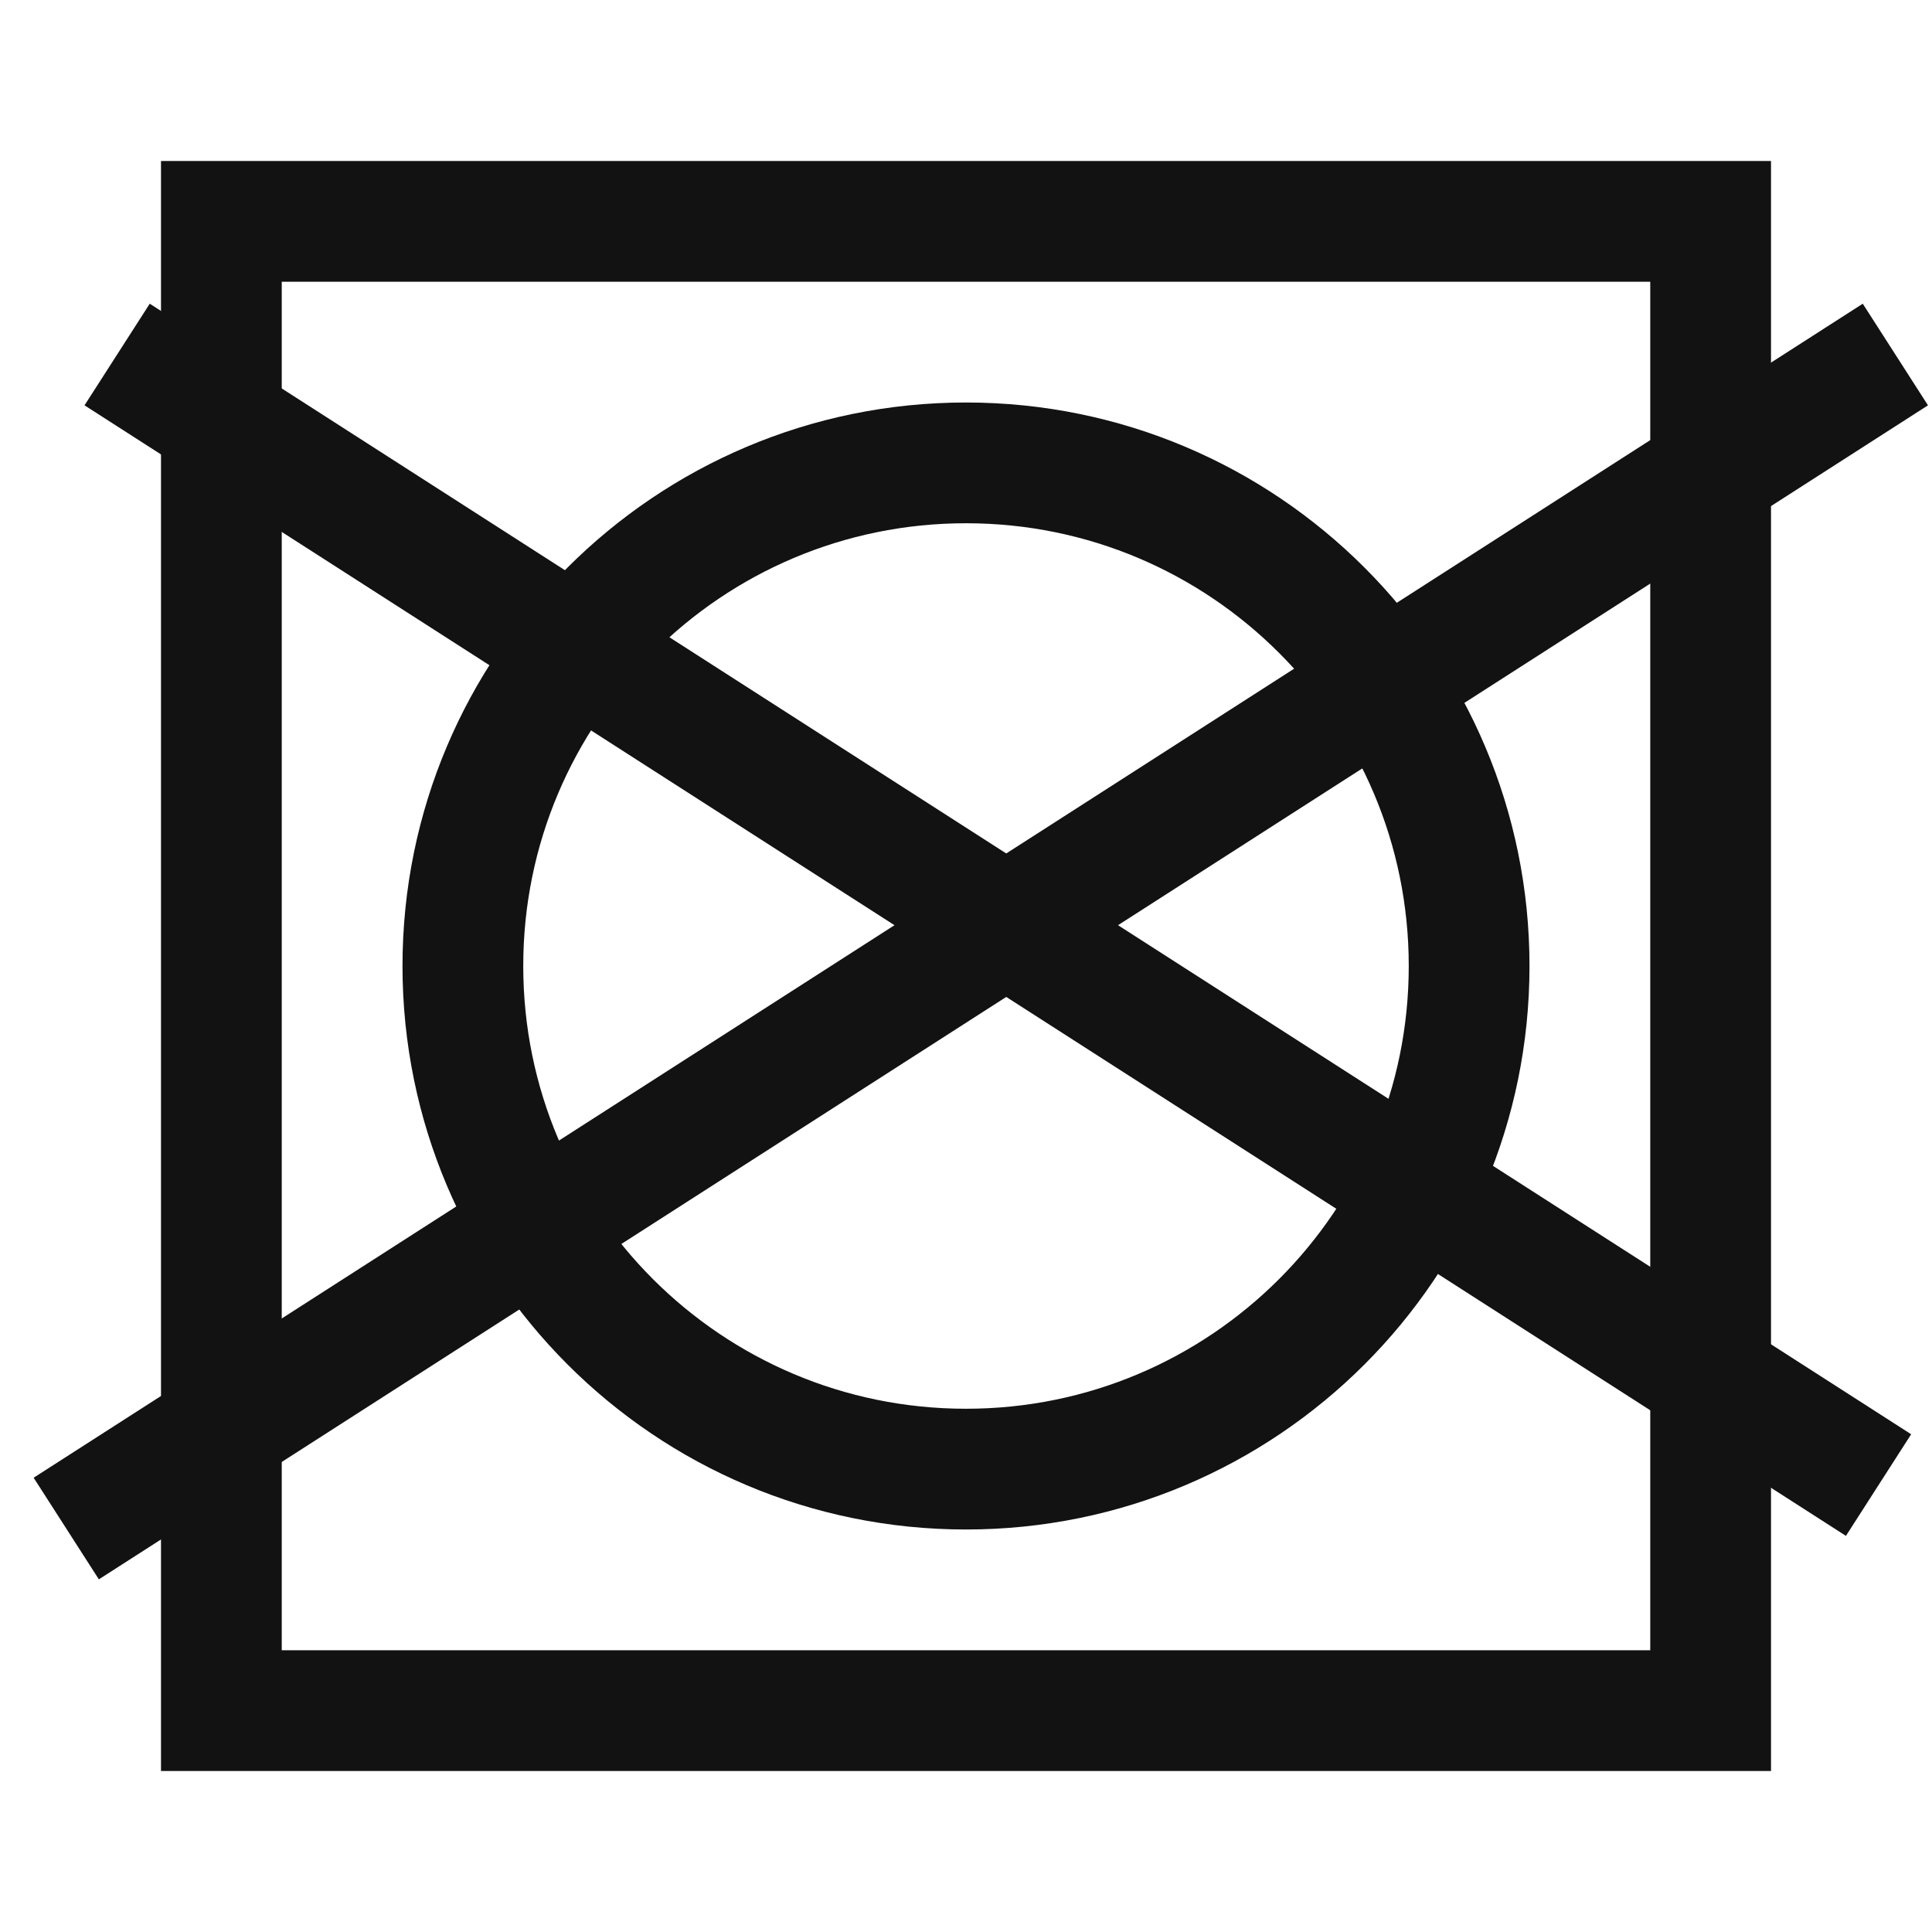
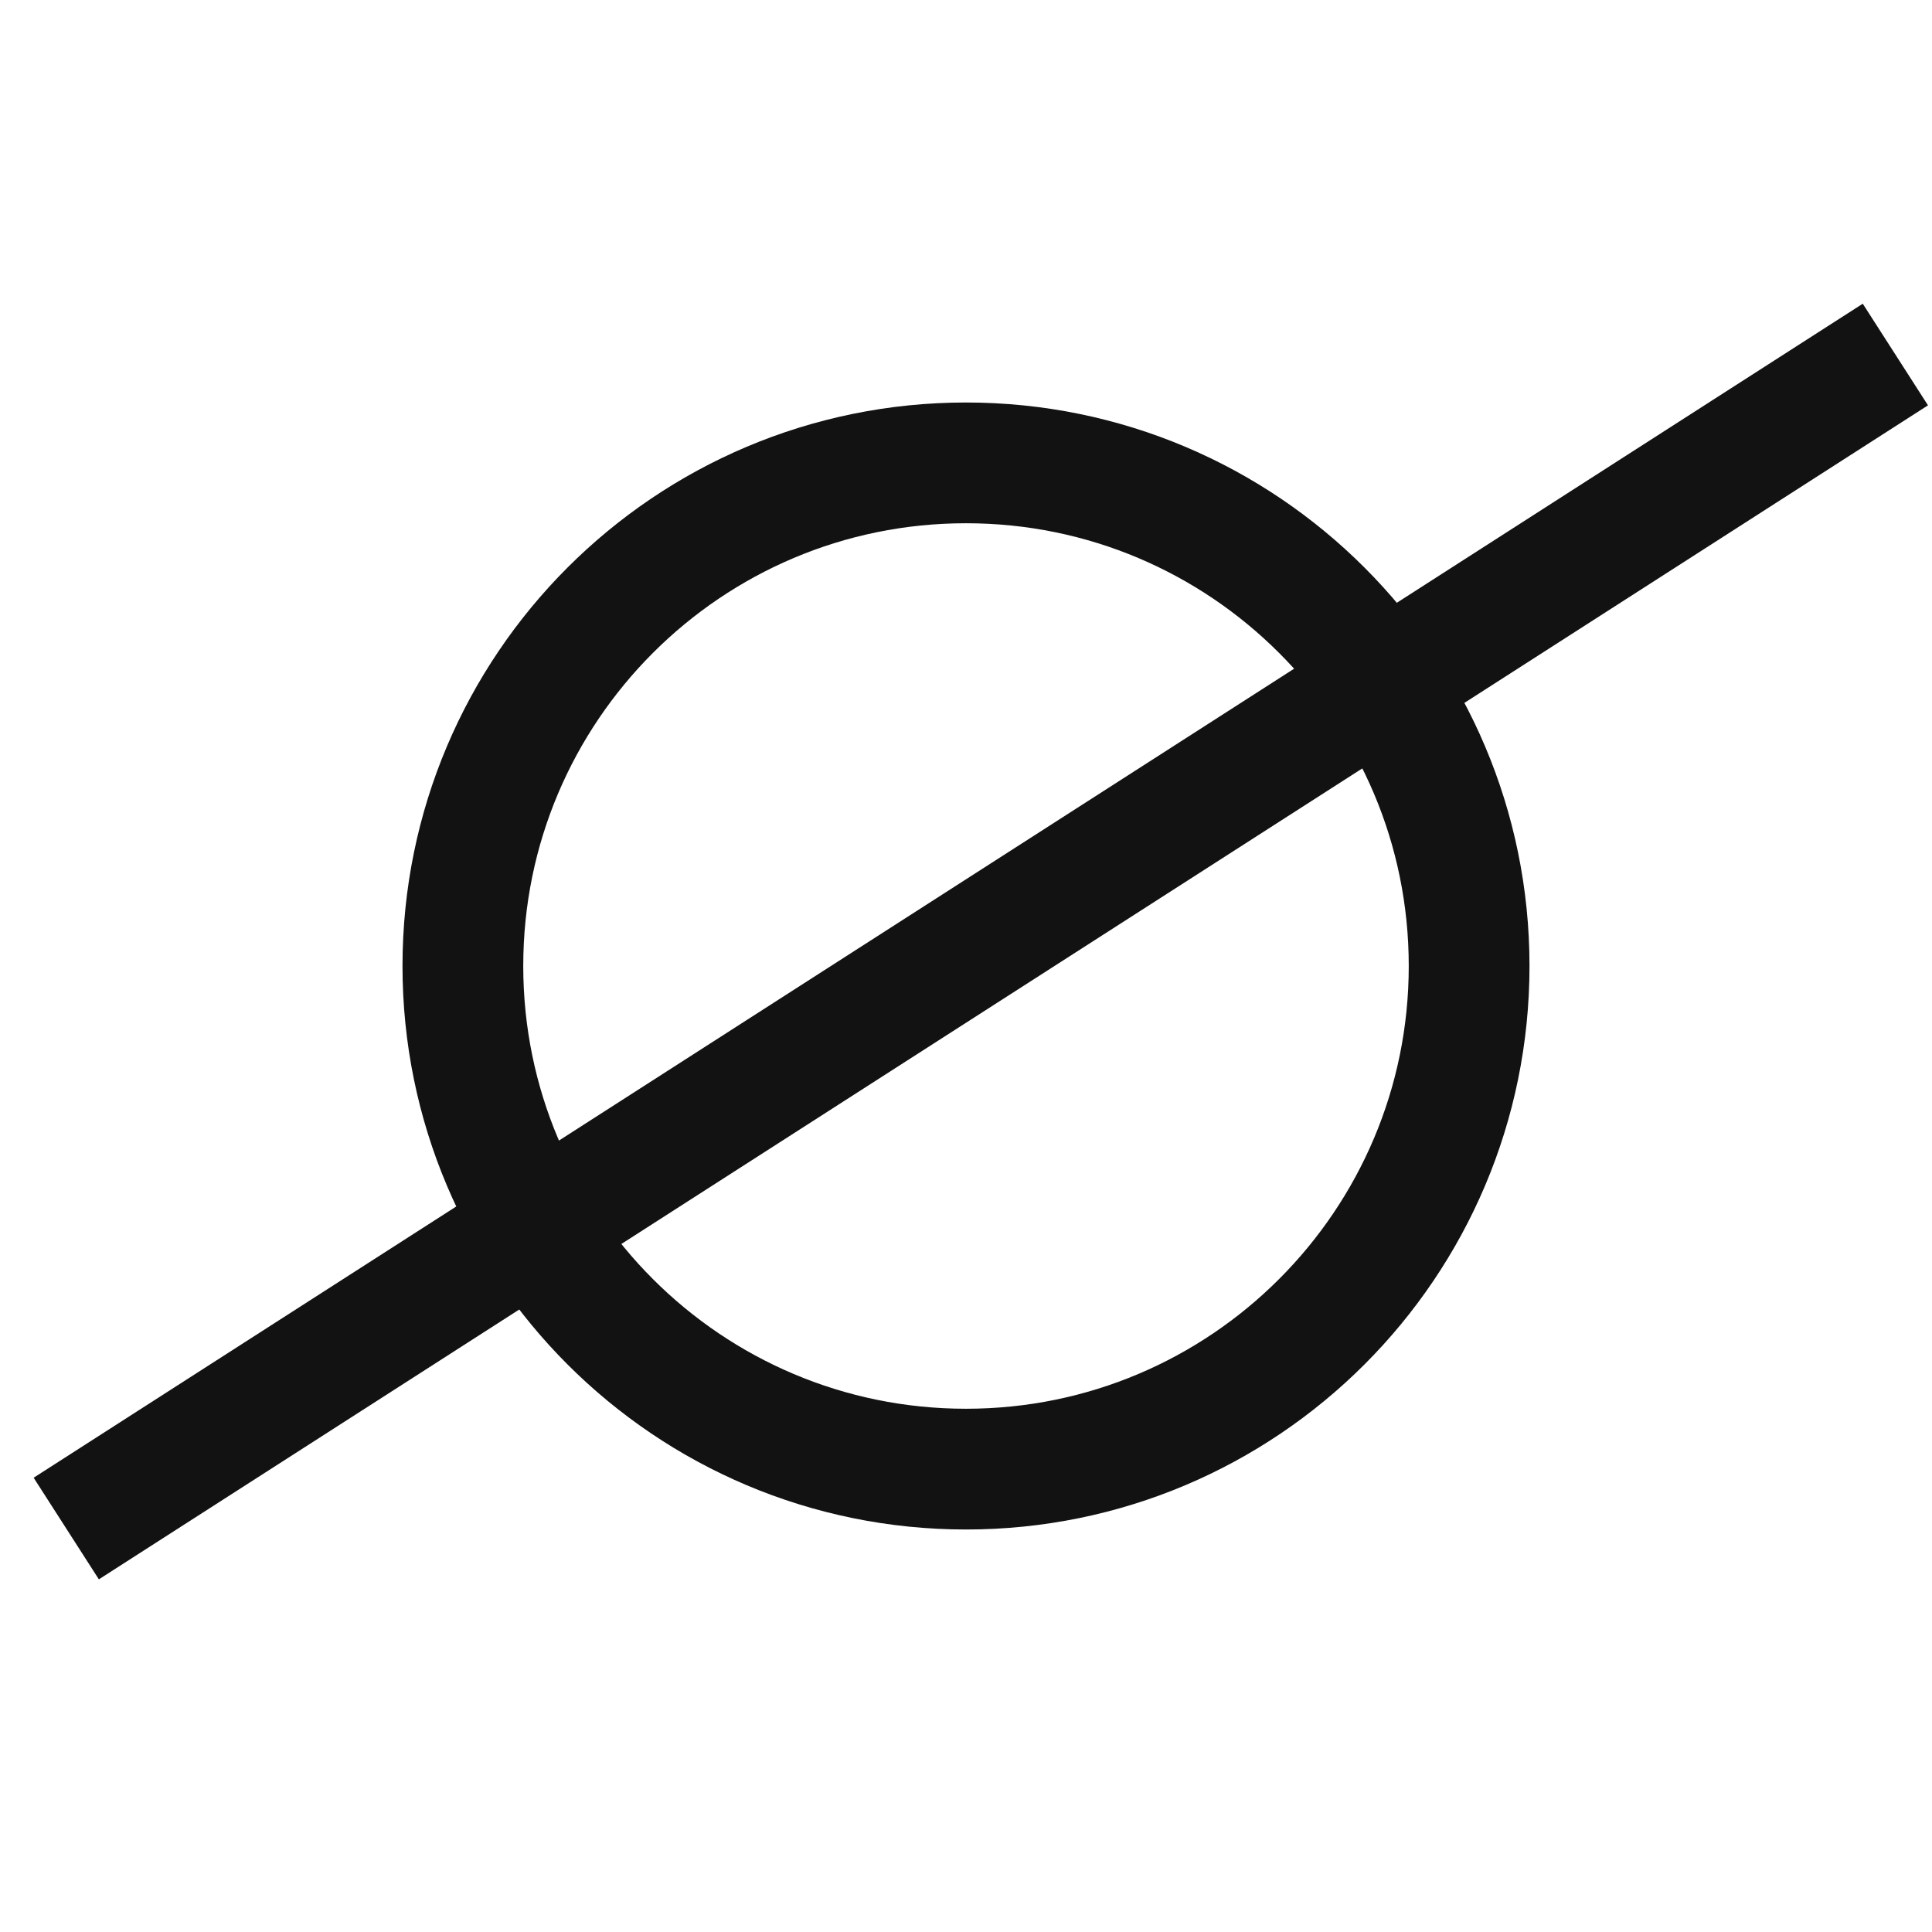
<svg xmlns="http://www.w3.org/2000/svg" width="24" height="24" viewBox="0 0 24 24" fill="none">
  <path d="M12 18.25C15.452 18.25 18.25 15.452 18.25 12C18.25 8.548 15.452 5.75 12 5.75C8.548 5.75 5.75 8.548 5.75 12C5.75 15.452 8.548 18.25 12 18.25Z" stroke="#121212" stroke-width="1.5" />
-   <path d="M21.25 2.75H2.75V21.25H21.25V2.75Z" stroke="#121212" stroke-width="1.5" />
-   <path d="M1.455 4.404L23.336 18.448" stroke="#121212" stroke-width="1.5" />
  <path d="M23.545 4.404L0.823 18.988" stroke="#121212" stroke-width="1.5" />
</svg>